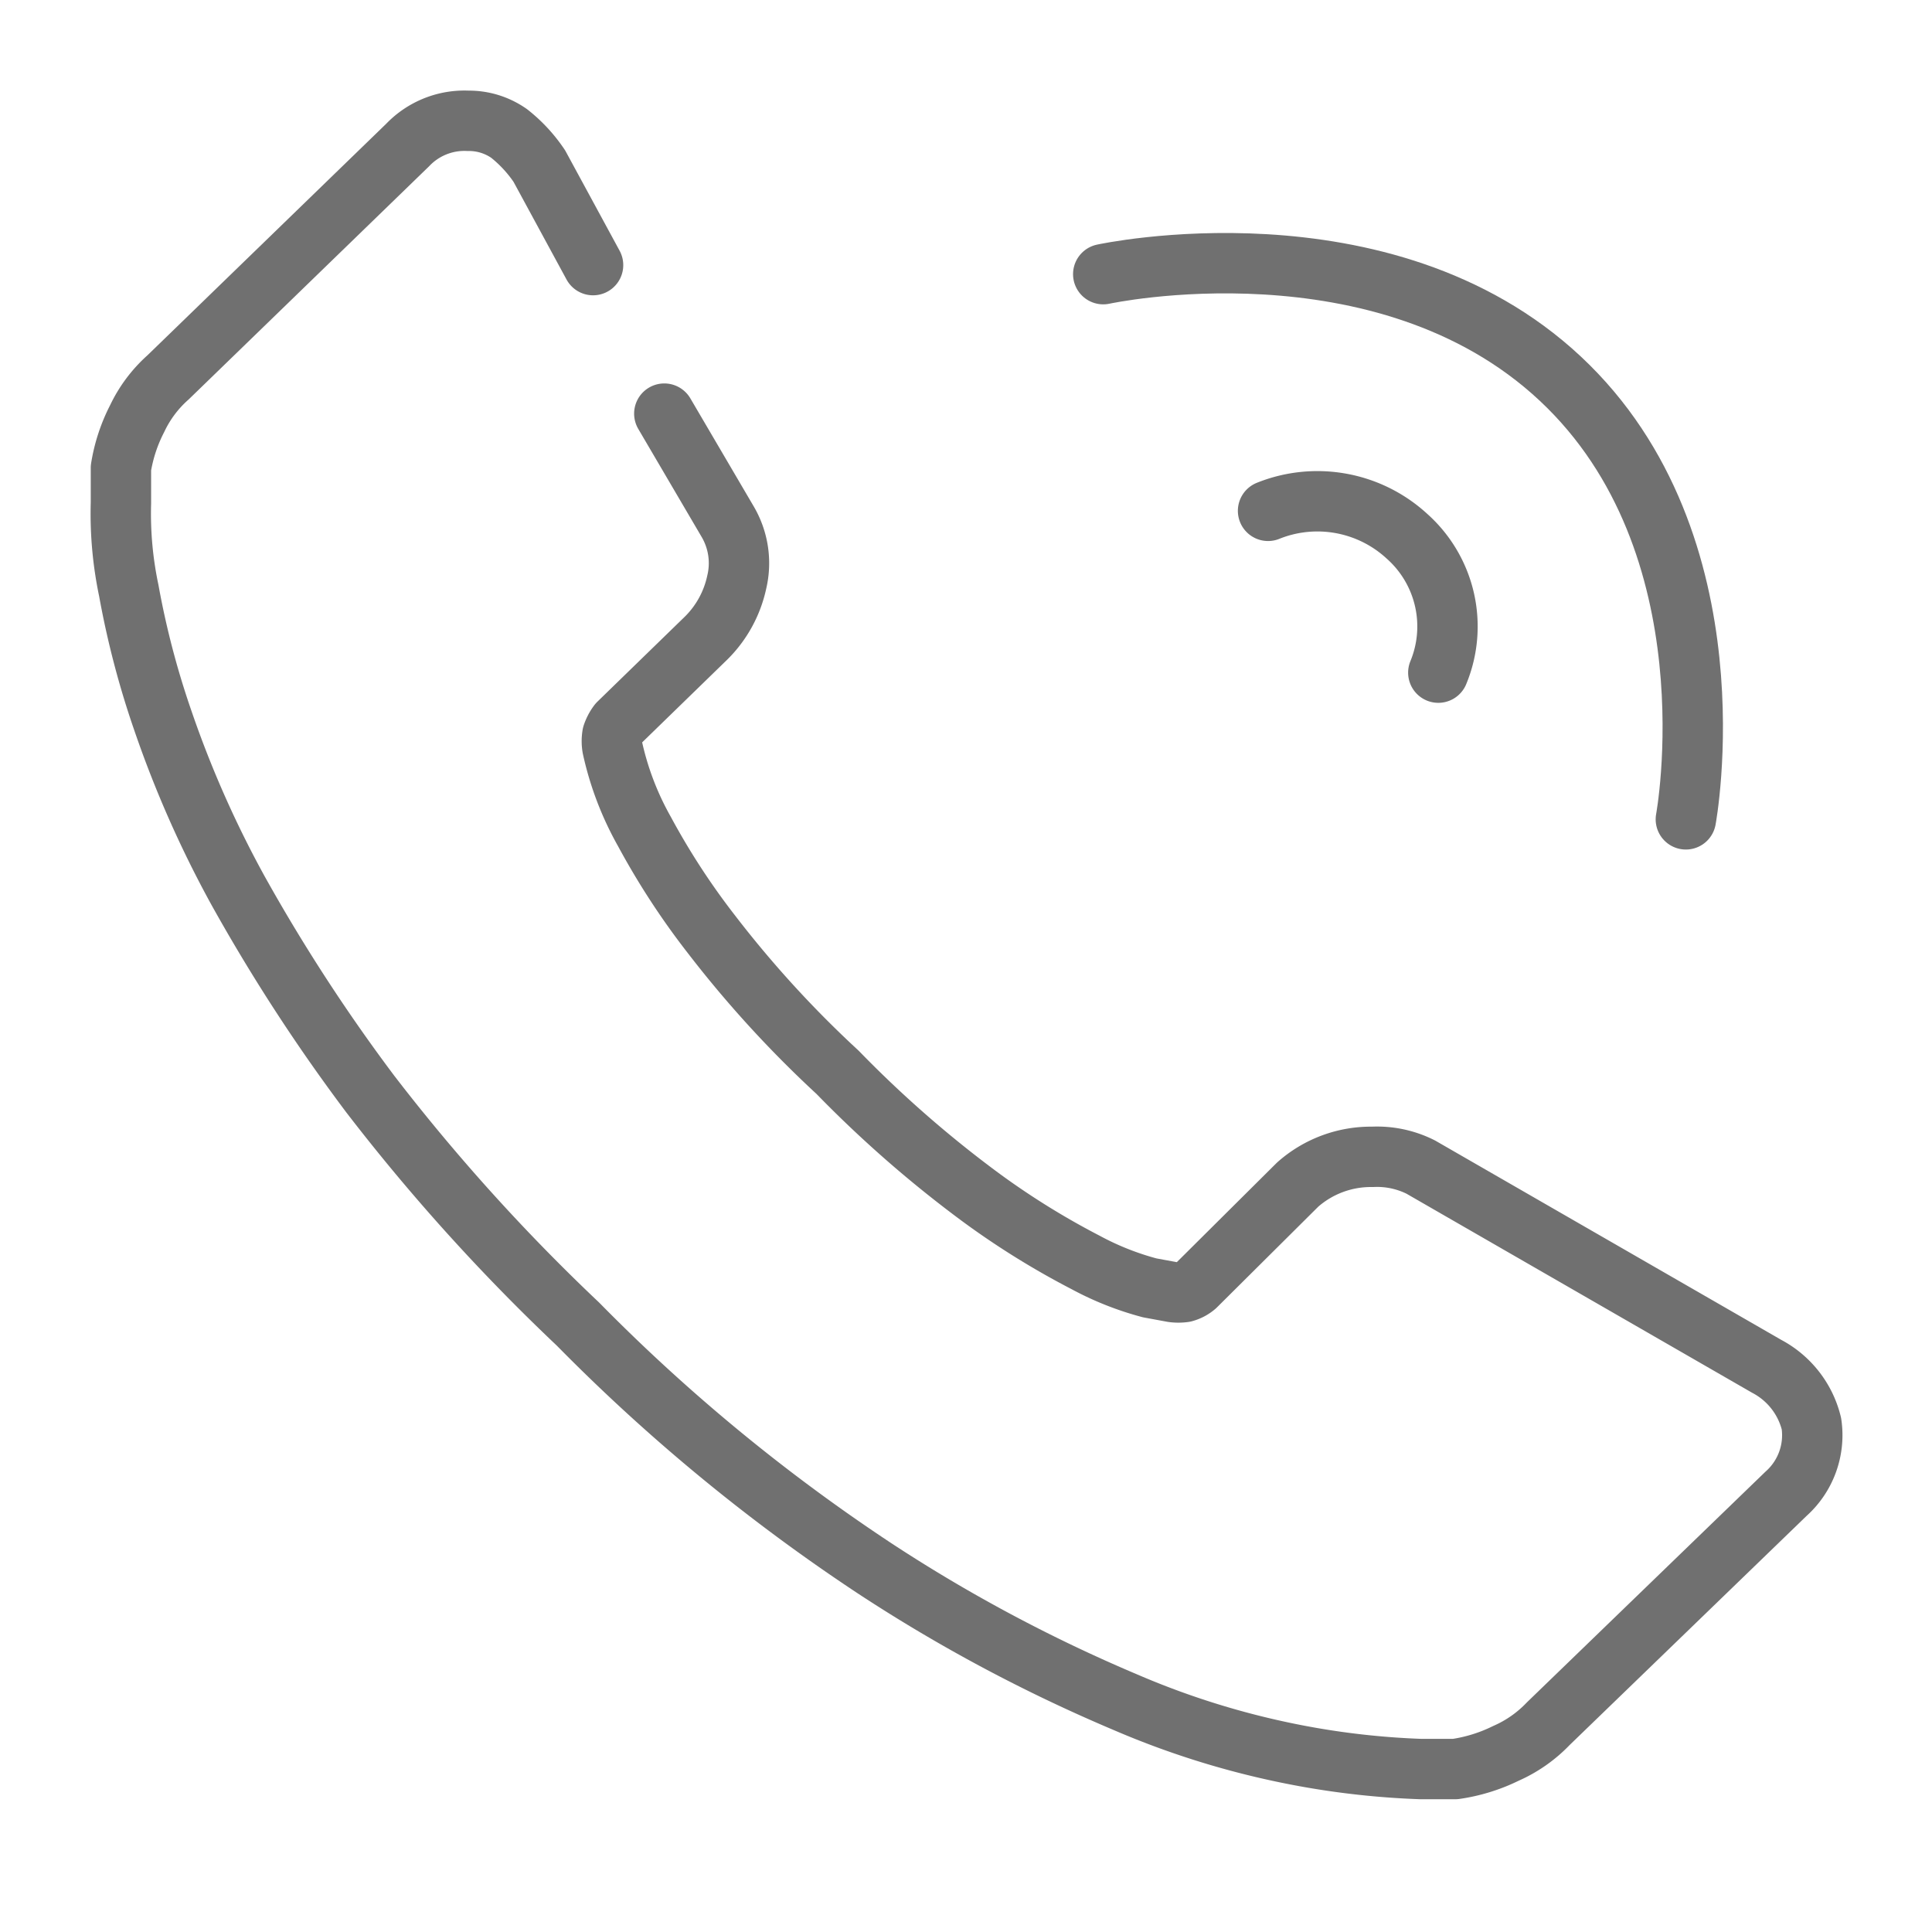
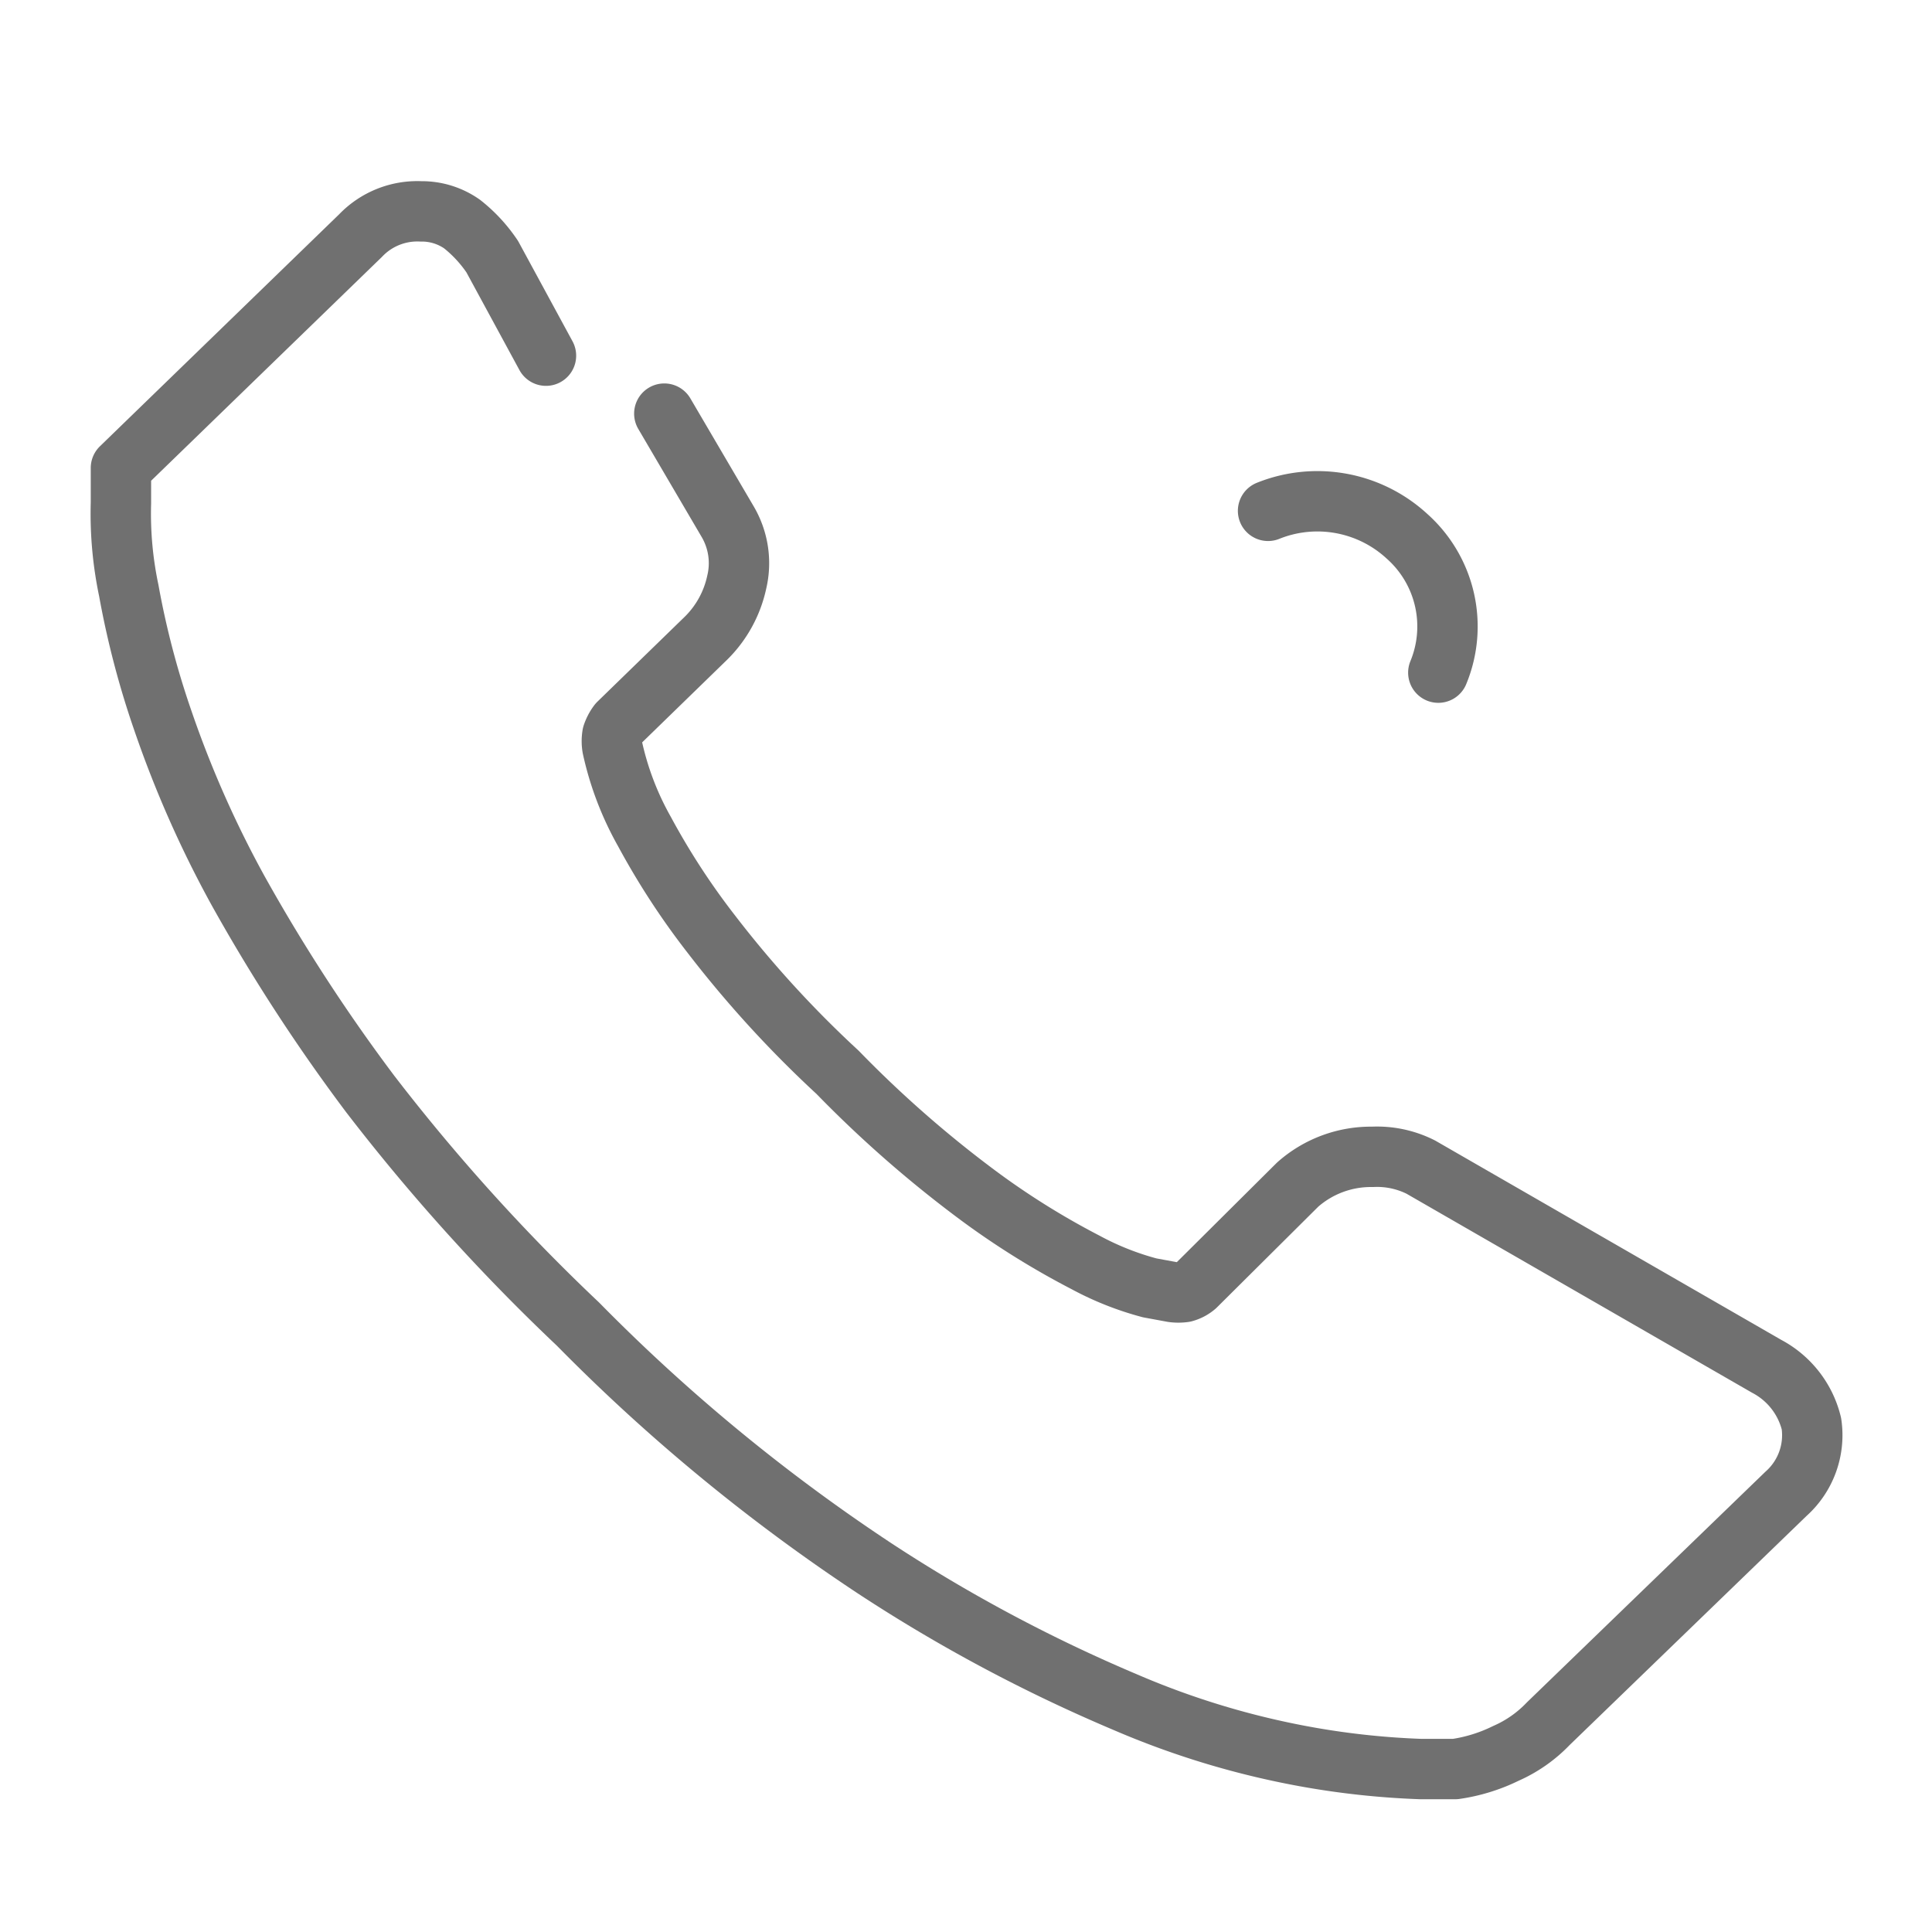
<svg xmlns="http://www.w3.org/2000/svg" width="32" height="32" viewBox="0 0 32 32">
  <g stroke="#707070" fill="none" fill-rule="evenodd" stroke-linecap="round" stroke-linejoin="round">
-     <path d="m11.003 6.851 1.05 1.79c.177.302.231.66.15 1a1.85 1.85 0 0 1-.5.92l-1.46 1.42a.65.65 0 0 0-.1.19.63.63 0 0 0 0 .21 5 5 0 0 0 .53 1.39c.32.593.687 1.158 1.1 1.69a18.28 18.28 0 0 0 2.1 2.3 19.29 19.29 0 0 0 2.37 2.07 13.16 13.16 0 0 0 1.74 1.08c.335.181.691.322 1.06.42l.38.07a.7.7 0 0 0 .19 0 .48.48 0 0 0 .19-.1l1.69-1.68a1.83 1.83 0 0 1 1.24-.46 1.61 1.61 0 0 1 .8.17h0l5.73 3.3c.371.196.641.542.74.95a1.3 1.3 0 0 1-.42 1.16l-3.94 3.81a2.18 2.18 0 0 1-.7.49 2.8 2.8 0 0 1-.84.26H23.533a13.34 13.34 0 0 1-1.82-.19 13.74 13.74 0 0 1-3.08-.92 26 26 0 0 1-4.14-2.21 30.39 30.39 0 0 1-4.92-4.05 32.66 32.66 0 0 1-3.44-3.81 29.57 29.57 0 0 1-2.19-3.37 17.8 17.8 0 0 1-1.24-2.8 14.41 14.41 0 0 1-.57-2.17 6.18 6.18 0 0 1-.13-1.45v-.58a2.72 2.72 0 0 1 .27-.82 2.13 2.13 0 0 1 .51-.68l3.97-3.85a1.3 1.3 0 0 1 1-.4c.243-.003.48.07.68.21.194.153.362.335.5.54l.89 1.64M23.823 11.141a2 2 0 0 0-.52-2.26 2.19 2.19 0 0 0-2.3-.42" />
-     <path d="M27.923 13.571s.85-4.56-2.08-7.3-7.57-1.73-7.57-1.73" />
+     <path d="m11.003 6.851 1.05 1.79c.177.302.231.66.15 1a1.85 1.85 0 0 1-.5.92l-1.46 1.42a.65.65 0 0 0-.1.19.63.63 0 0 0 0 .21 5 5 0 0 0 .53 1.39c.32.593.687 1.158 1.1 1.69a18.28 18.28 0 0 0 2.1 2.3 19.29 19.29 0 0 0 2.37 2.07 13.16 13.16 0 0 0 1.74 1.08c.335.181.691.322 1.06.42l.38.07a.7.7 0 0 0 .19 0 .48.48 0 0 0 .19-.1l1.69-1.68a1.83 1.83 0 0 1 1.24-.46 1.61 1.61 0 0 1 .8.17h0l5.73 3.3c.371.196.641.542.74.95a1.3 1.3 0 0 1-.42 1.16l-3.94 3.81a2.18 2.18 0 0 1-.7.49 2.8 2.8 0 0 1-.84.26H23.533a13.34 13.34 0 0 1-1.82-.19 13.74 13.74 0 0 1-3.08-.92 26 26 0 0 1-4.14-2.21 30.39 30.39 0 0 1-4.92-4.05 32.66 32.66 0 0 1-3.44-3.81 29.57 29.57 0 0 1-2.19-3.37 17.8 17.8 0 0 1-1.24-2.8 14.41 14.41 0 0 1-.57-2.17 6.18 6.18 0 0 1-.13-1.45v-.58l3.97-3.85a1.3 1.3 0 0 1 1-.4c.243-.003.48.07.68.21.194.153.362.335.5.54l.89 1.64M23.823 11.141a2 2 0 0 0-.52-2.26 2.19 2.19 0 0 0-2.3-.42" />
  </g>
</svg>